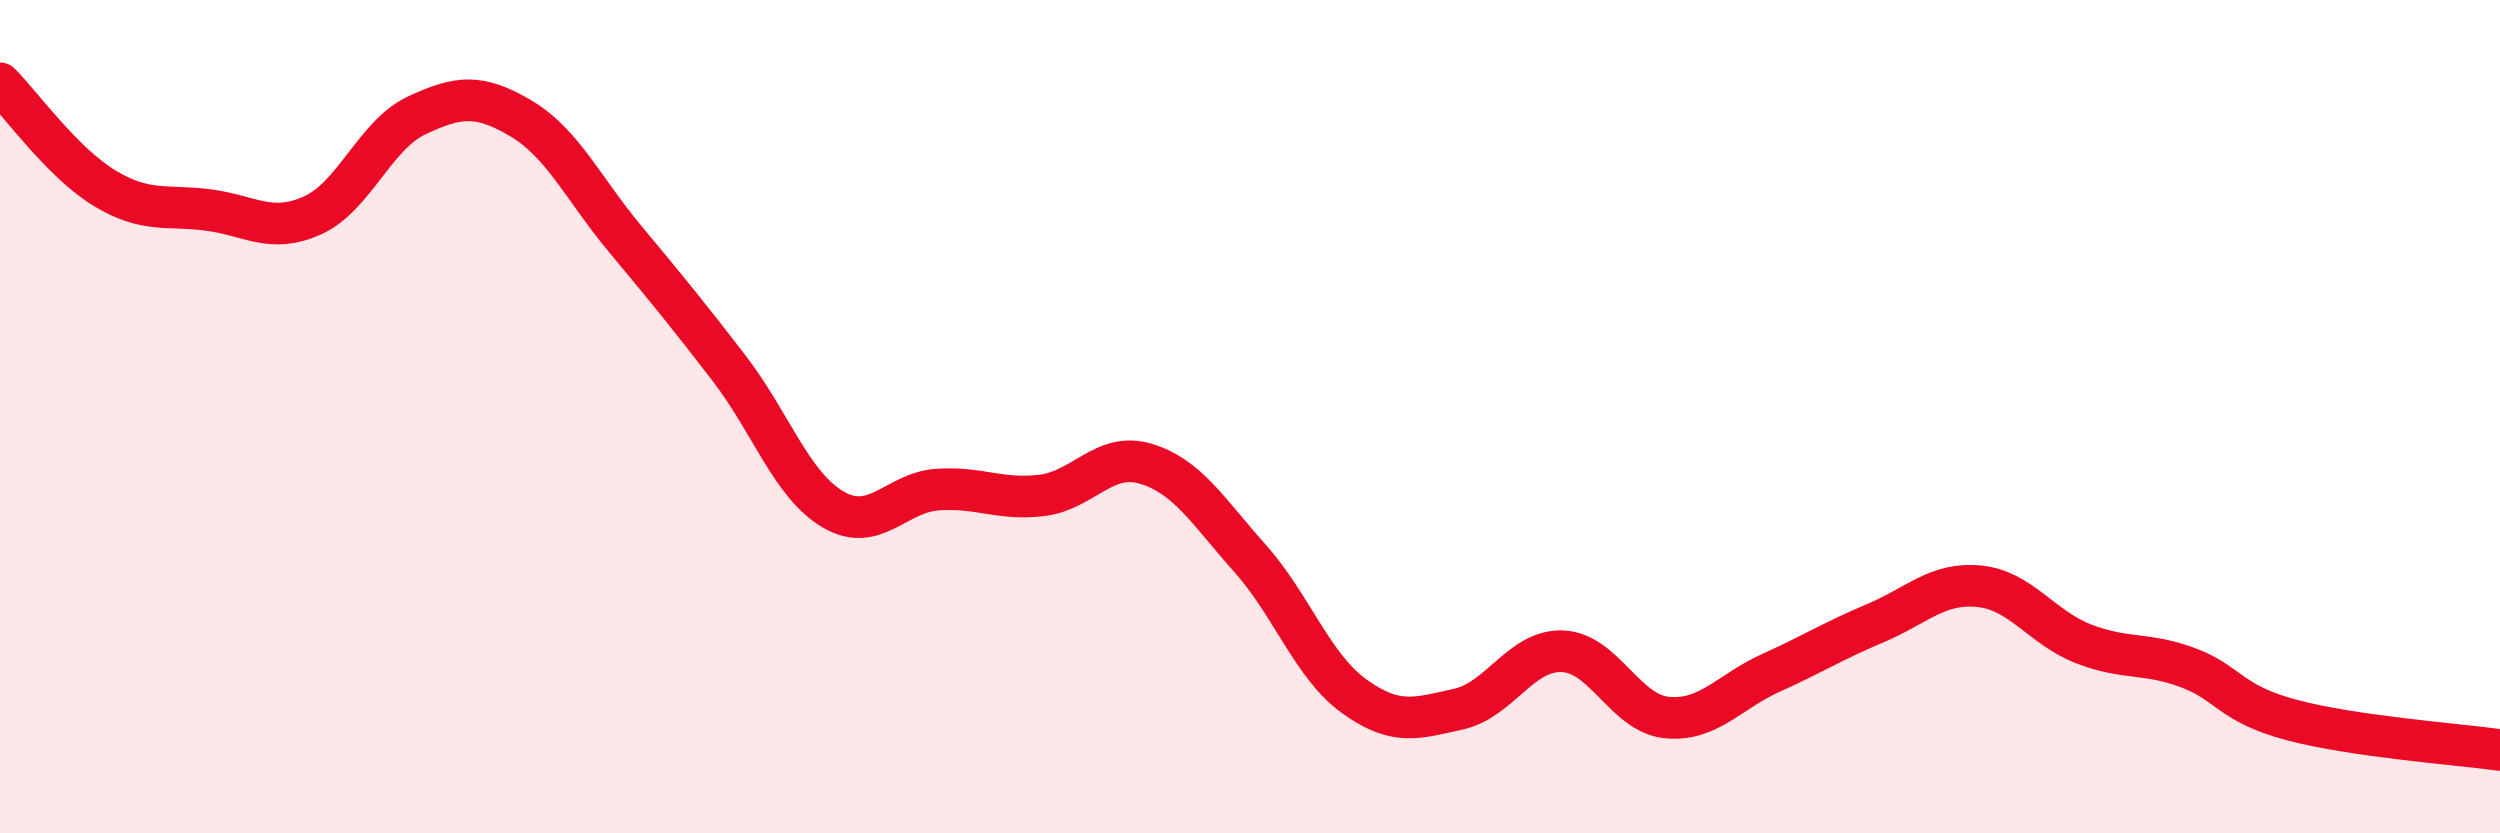
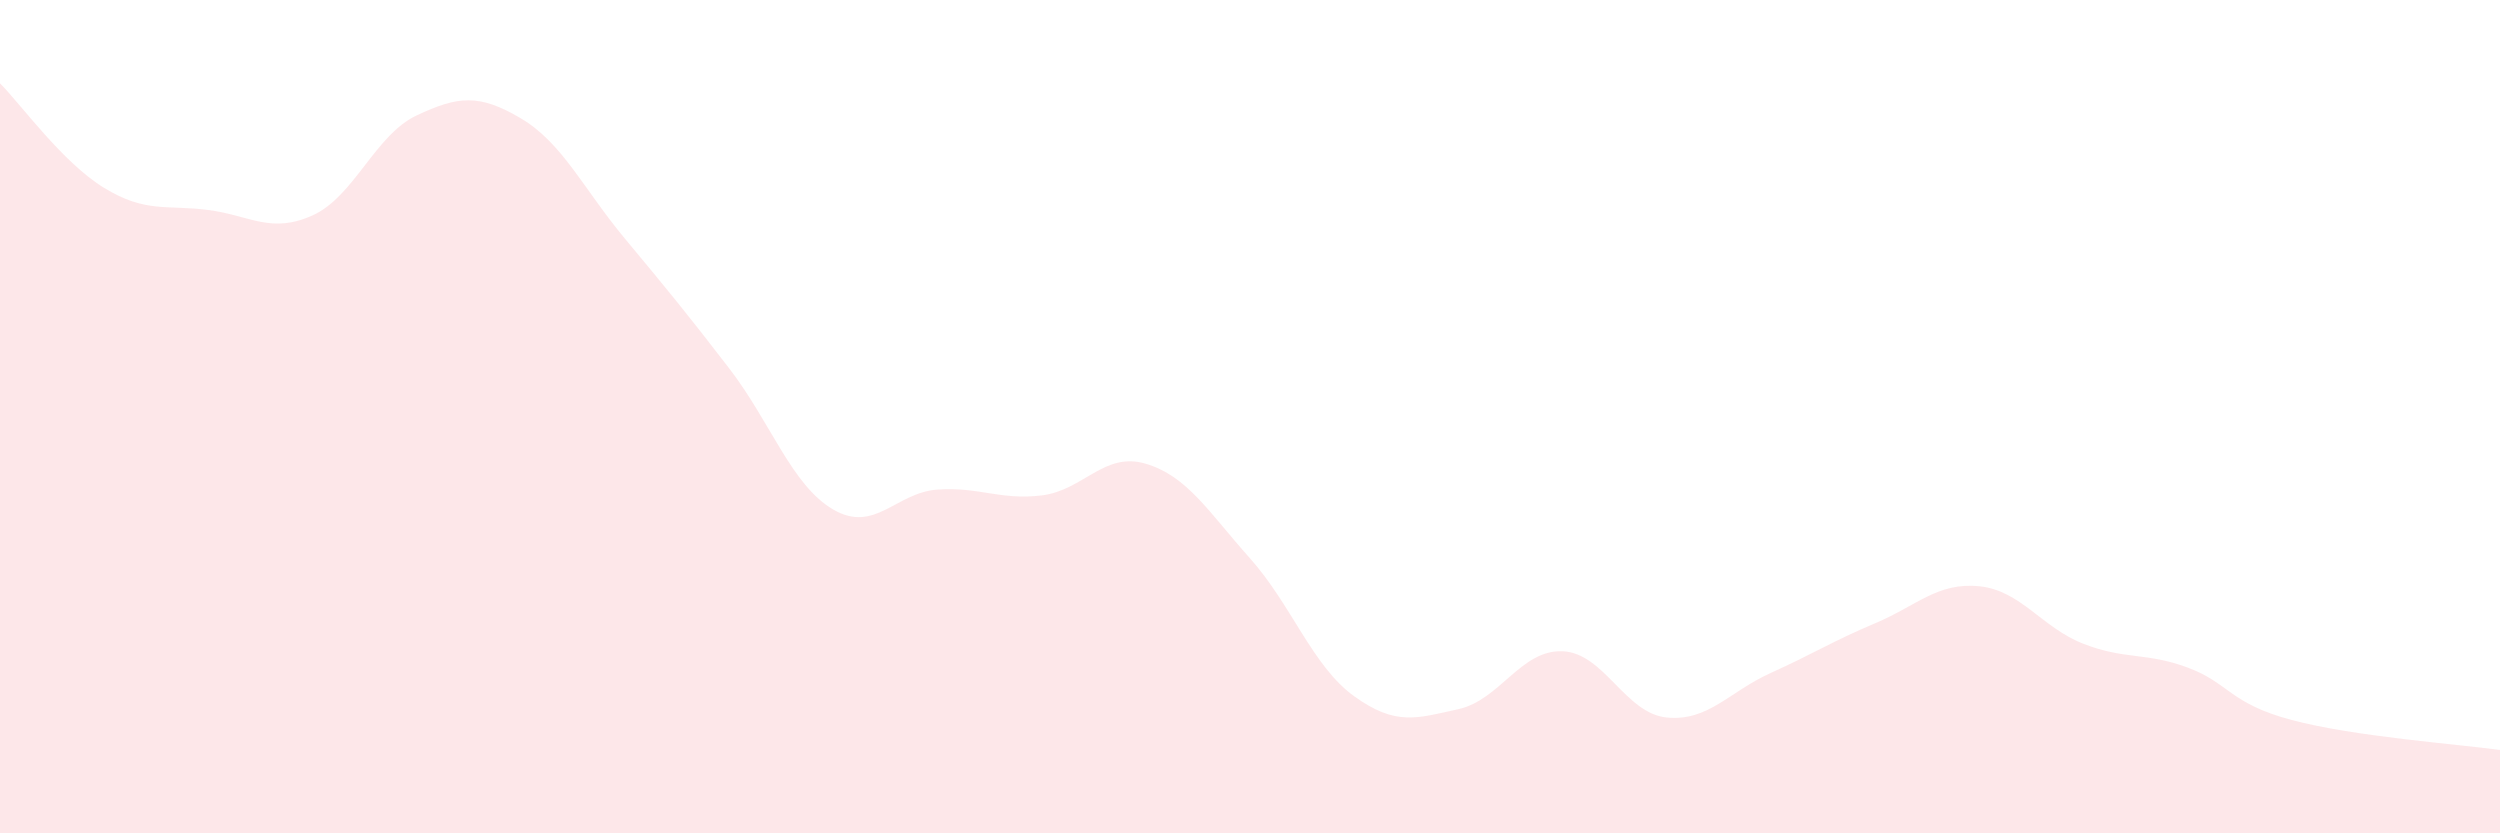
<svg xmlns="http://www.w3.org/2000/svg" width="60" height="20" viewBox="0 0 60 20">
  <path d="M 0,2 C 0.5,2.5 1.5,3.9 2.5,4.51 C 3.5,5.12 4,4.91 5,5.04 C 6,5.17 6.5,5.62 7.5,5.17 C 8.5,4.72 9,3.24 10,2.77 C 11,2.3 11.5,2.25 12.5,2.84 C 13.5,3.43 14,4.53 15,5.73 C 16,6.93 16.5,7.54 17.5,8.84 C 18.5,10.14 19,11.65 20,12.23 C 21,12.81 21.5,11.82 22.5,11.75 C 23.5,11.68 24,12.01 25,11.89 C 26,11.77 26.5,10.83 27.5,11.13 C 28.5,11.43 29,12.28 30,13.4 C 31,14.52 31.5,15.99 32.5,16.71 C 33.5,17.43 34,17.24 35,17.02 C 36,16.8 36.5,15.59 37.5,15.63 C 38.5,15.67 39,17.12 40,17.22 C 41,17.32 41.5,16.6 42.5,16.15 C 43.5,15.7 44,15.38 45,14.96 C 46,14.54 46.5,13.97 47.5,14.07 C 48.5,14.17 49,15.06 50,15.45 C 51,15.84 51.5,15.65 52.5,16.02 C 53.5,16.39 53.5,16.88 55,17.28 C 56.5,17.68 59,17.86 60,18L60 20L0 20Z" fill="#EB0A25" opacity="0.1" stroke-linecap="round" stroke-linejoin="round" />
-   <path d="M 0,2 C 0.5,2.5 1.5,3.9 2.5,4.51 C 3.5,5.12 4,4.91 5,5.04 C 6,5.17 6.5,5.62 7.5,5.17 C 8.5,4.72 9,3.24 10,2.77 C 11,2.3 11.5,2.25 12.5,2.84 C 13.5,3.43 14,4.53 15,5.73 C 16,6.93 16.5,7.54 17.5,8.84 C 18.5,10.14 19,11.65 20,12.23 C 21,12.81 21.5,11.82 22.5,11.75 C 23.5,11.68 24,12.01 25,11.89 C 26,11.77 26.5,10.83 27.5,11.13 C 28.5,11.43 29,12.28 30,13.4 C 31,14.52 31.5,15.99 32.5,16.71 C 33.5,17.43 34,17.24 35,17.02 C 36,16.8 36.5,15.59 37.5,15.63 C 38.5,15.67 39,17.12 40,17.22 C 41,17.32 41.5,16.6 42.5,16.15 C 43.5,15.7 44,15.38 45,14.96 C 46,14.54 46.5,13.97 47.5,14.07 C 48.5,14.17 49,15.06 50,15.45 C 51,15.84 51.5,15.65 52.5,16.02 C 53.5,16.39 53.5,16.88 55,17.28 C 56.5,17.68 59,17.86 60,18" stroke="#EB0A25" stroke-width="1" fill="none" stroke-linecap="round" stroke-linejoin="round" />
</svg>